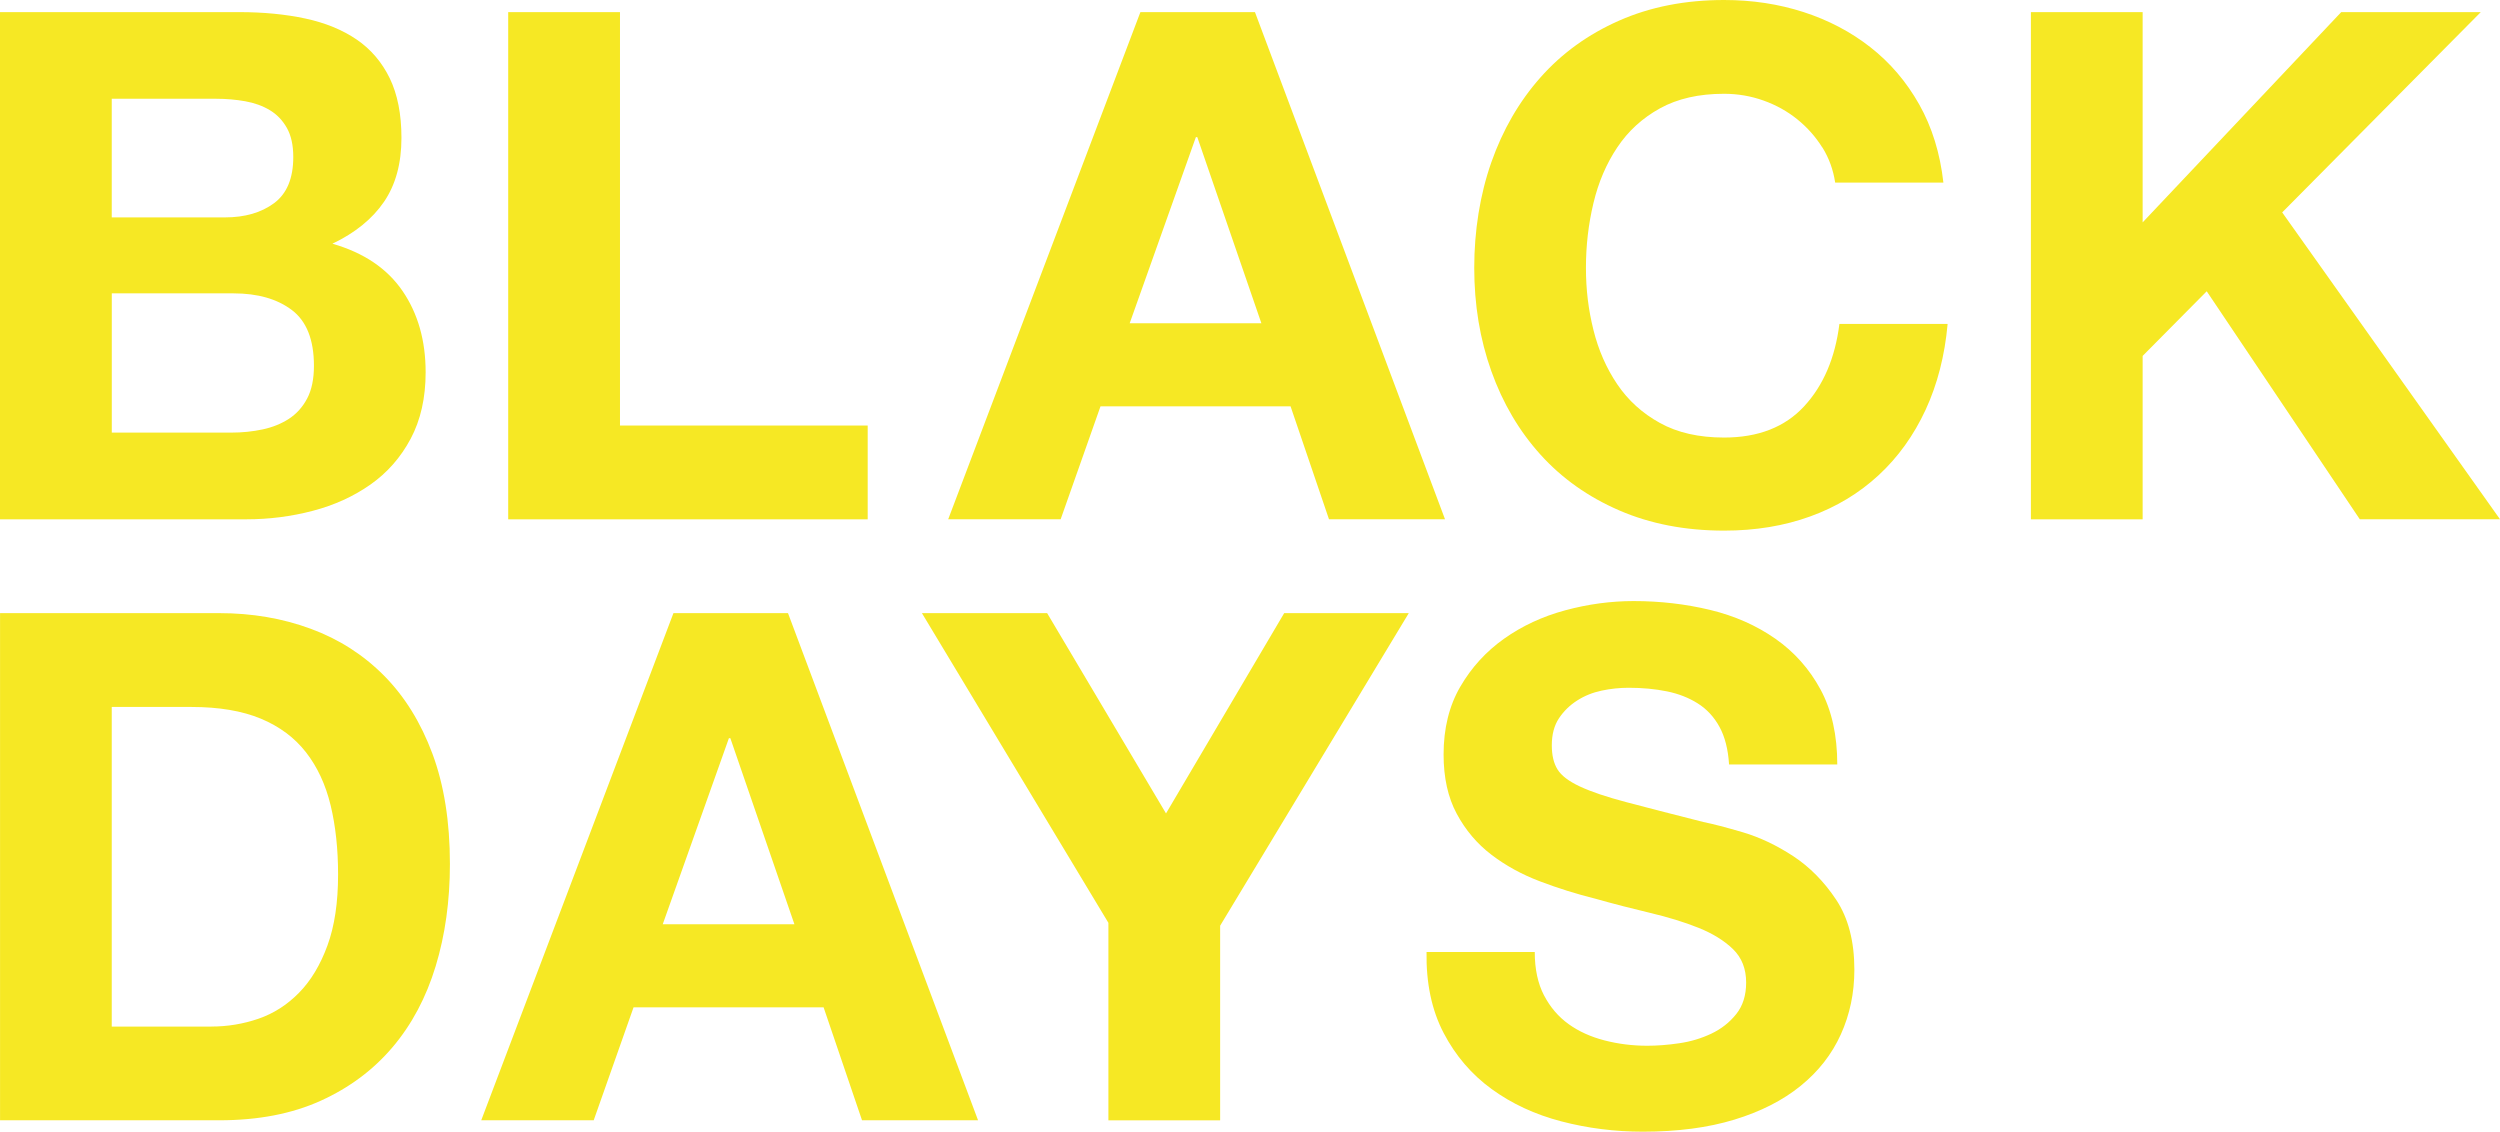
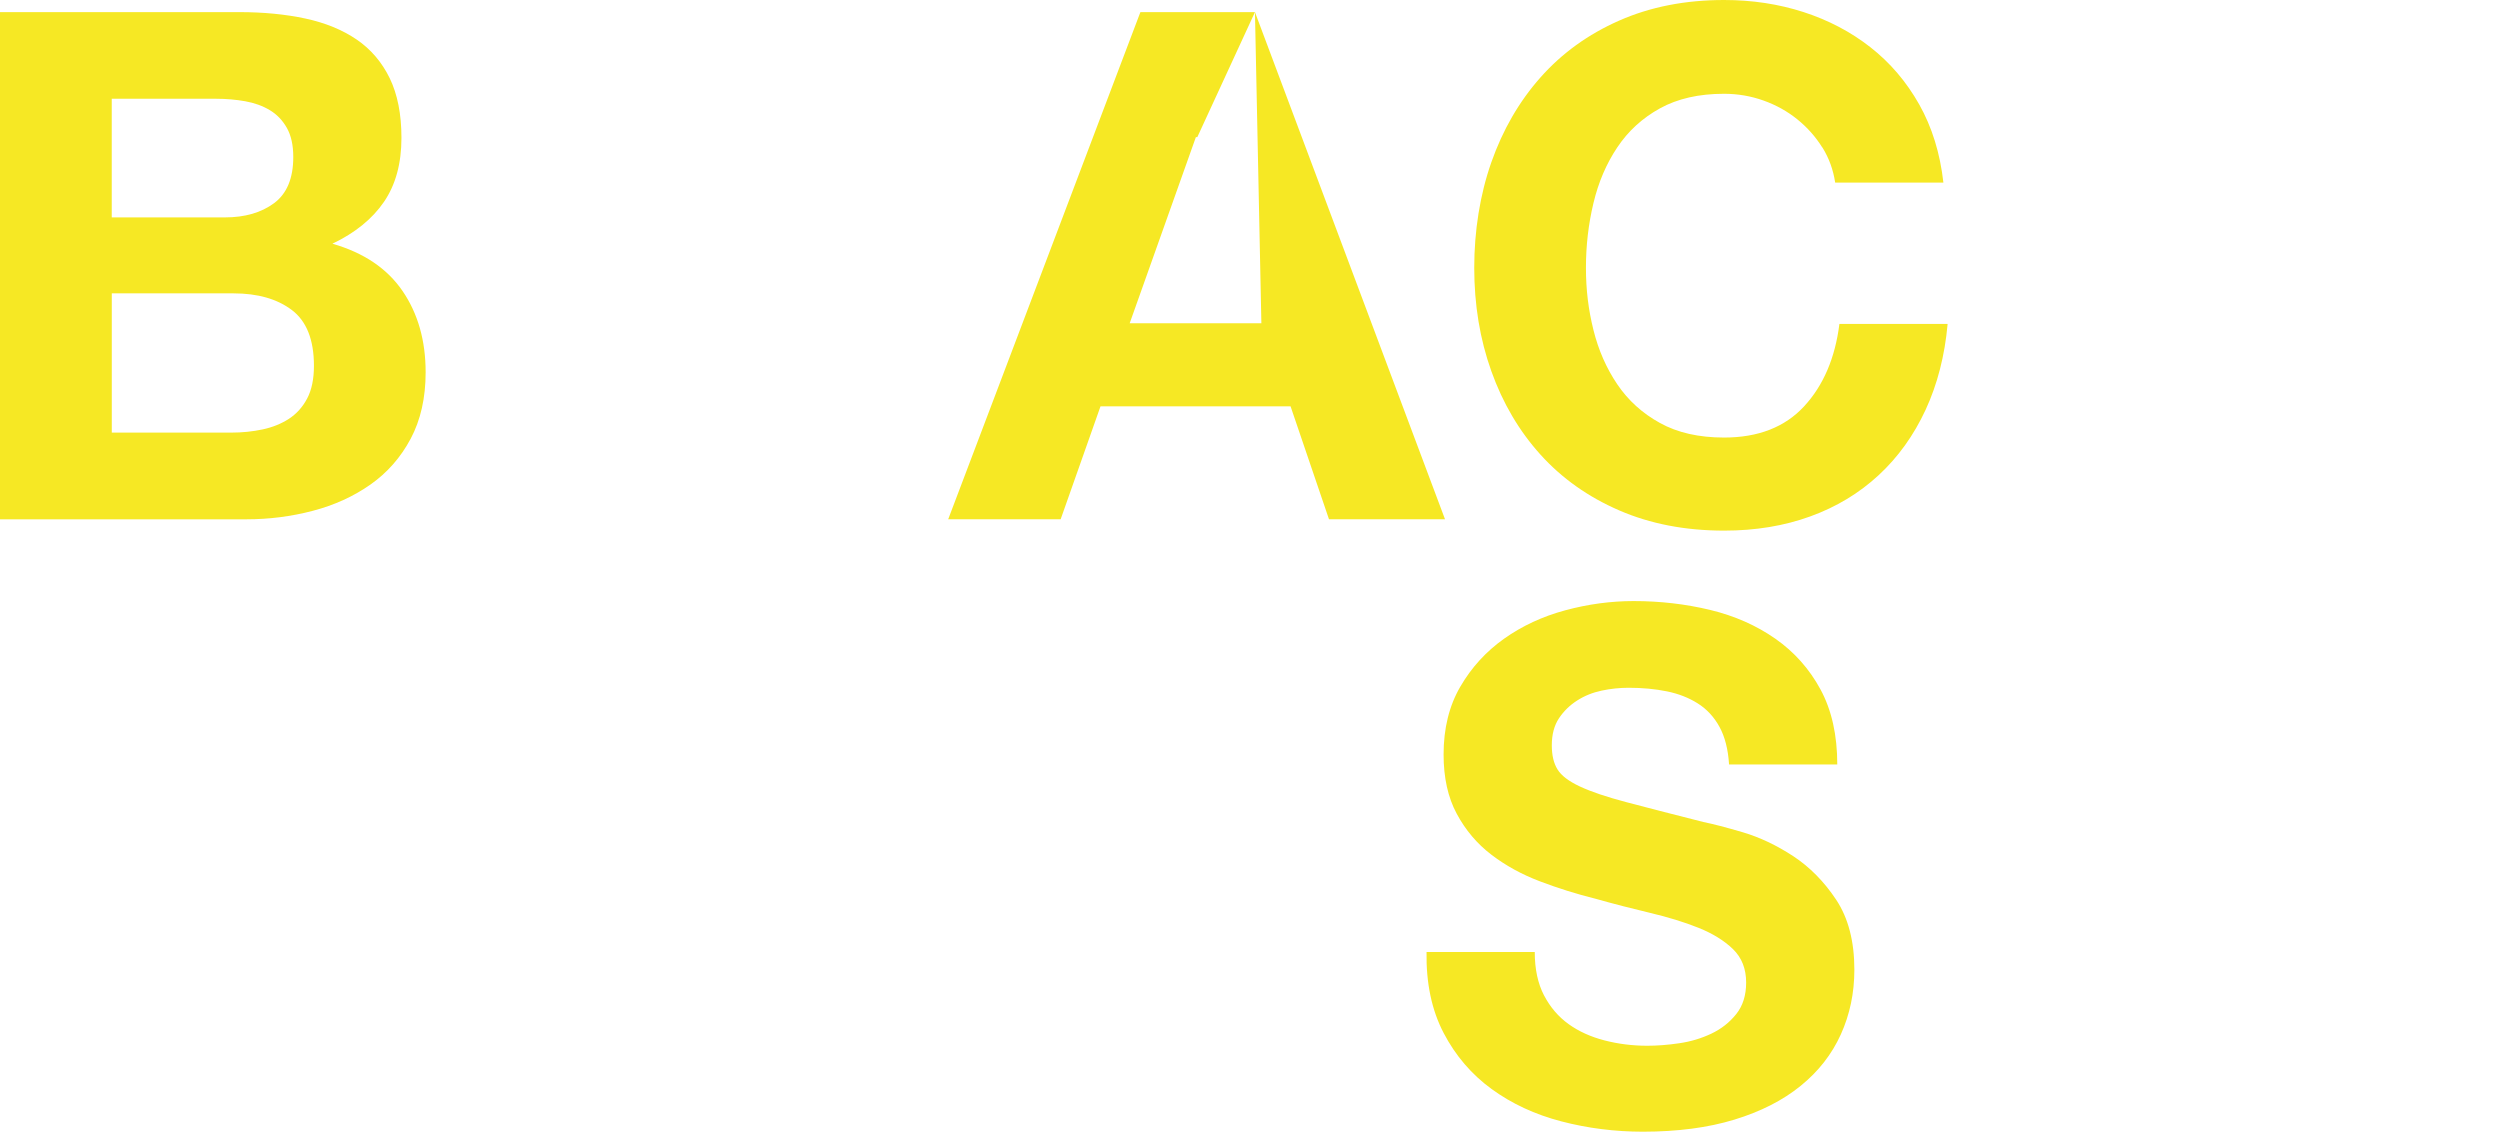
<svg xmlns="http://www.w3.org/2000/svg" width="486" height="220" viewBox="0 0 486 220" fill="none">
  <path d="M46.49 2.355C51.192 2.355 55.486 2.77 59.355 3.601C63.225 4.432 66.547 5.791 69.323 7.678C72.091 9.566 74.233 12.076 75.76 15.201C77.278 18.335 78.042 22.196 78.042 26.801C78.042 31.77 76.914 35.916 74.65 39.232C72.386 42.547 69.046 45.266 64.621 47.378C70.711 49.127 75.257 52.191 78.25 56.562C81.243 60.934 82.744 66.206 82.744 72.37C82.744 77.338 81.772 81.65 79.838 85.285C77.903 88.921 75.292 91.89 72.021 94.193C68.742 96.496 65.012 98.201 60.813 99.3C56.614 100.408 52.303 100.954 47.878 100.954H0V2.363H46.499L46.49 2.355ZM43.723 42.262C47.601 42.262 50.784 41.344 53.274 39.5C55.764 37.656 57.013 34.67 57.013 30.523C57.013 28.221 56.597 26.334 55.764 24.862C54.931 23.39 53.829 22.239 52.441 21.408C51.053 20.577 49.466 20.006 47.67 19.685C45.874 19.365 44 19.2 42.066 19.2H21.723V42.262H43.723ZM44.972 84.099C47.097 84.099 49.127 83.891 51.062 83.476C52.997 83.061 54.706 82.368 56.18 81.407C57.655 80.438 58.835 79.13 59.711 77.468C60.587 75.815 61.03 73.694 61.03 71.114C61.03 66.05 59.598 62.44 56.744 60.276C53.882 58.112 50.099 57.03 45.397 57.03H21.731V84.099H44.981H44.972Z" fill="#F6E824" />
-   <path d="M120.524 2.355V82.723H168.68V100.954H98.793V2.363H120.515L120.524 2.355Z" fill="#F6E824" />
-   <path d="M243.963 2.355L280.91 100.945H258.355L250.886 78.992H213.938L206.191 100.945H184.33L221.694 2.355H243.972H243.963ZM245.212 62.839L232.755 26.663H232.477L219.612 62.839H245.212Z" fill="#F6E824" />
+   <path d="M243.963 2.355L280.91 100.945H258.355L250.886 78.992H213.938L206.191 100.945H184.33L221.694 2.355H243.972H243.963ZL232.755 26.663H232.477L219.612 62.839H245.212Z" fill="#F6E824" />
  <path d="M354.25 28.662C352.958 26.593 351.344 24.775 349.41 23.209C347.475 21.642 345.28 20.421 342.834 19.547C340.387 18.672 337.828 18.231 335.156 18.231C330.263 18.231 326.117 19.174 322.699 21.062C319.281 22.949 316.513 25.477 314.397 28.654C312.271 31.831 310.727 35.44 309.764 39.492C308.792 43.543 308.307 47.733 308.307 52.061C308.307 56.389 308.792 60.233 309.764 64.146C310.736 68.059 312.28 71.582 314.397 74.707C316.513 77.841 319.289 80.351 322.699 82.23C326.108 84.117 330.263 85.06 335.156 85.06C341.801 85.06 346.989 83.034 350.728 78.983C354.467 74.932 356.749 69.591 357.582 62.968H378.619C378.064 69.141 376.632 74.707 374.333 79.676C372.026 84.645 368.981 88.886 365.198 92.384C361.416 95.881 356.983 98.556 351.917 100.391C346.842 102.235 341.264 103.153 335.174 103.153C327.609 103.153 320.808 101.837 314.761 99.214C308.714 96.591 303.622 92.981 299.467 88.376C295.311 83.77 292.136 78.369 289.915 72.153C287.694 65.938 286.593 59.246 286.593 52.061C286.593 44.876 287.703 37.864 289.915 31.553C292.127 25.251 295.311 19.746 299.467 15.054C303.622 10.362 308.714 6.674 314.761 4.008C320.799 1.342 327.609 0 335.174 0C340.613 0 345.757 0.779 350.607 2.346C355.448 3.913 359.785 6.189 363.611 9.185C367.437 12.18 370.603 15.885 373.093 20.3C375.582 24.715 377.153 29.779 377.795 35.492H356.757C356.384 33.008 355.56 30.731 354.268 28.654L354.25 28.662Z" fill="#F6E824" />
-   <path d="M416.529 2.355V43.231L455.134 2.355H482.261L443.657 41.292L486 100.945H458.743L428.987 56.623L416.529 69.193V100.954H394.807V2.363H416.529V2.355Z" fill="#F6E824" />
-   <path d="M42.621 119.193C48.989 119.193 54.914 120.206 60.405 122.232C65.897 124.257 70.642 127.296 74.658 131.347C78.675 135.399 81.807 140.463 84.071 146.54C86.327 152.617 87.463 159.75 87.463 167.939C87.463 175.115 86.543 181.746 84.696 187.823C82.848 193.9 80.063 199.146 76.324 203.561C72.585 207.976 67.927 211.456 62.348 213.984C56.762 216.52 50.194 217.784 42.63 217.784H0.009V119.193H42.63H42.621ZM41.094 199.562C44.226 199.562 47.271 199.06 50.229 198.047C53.179 197.034 55.807 195.355 58.115 193.009C60.422 190.663 62.27 187.598 63.65 183.824C65.038 180.05 65.723 175.444 65.723 170.017C65.723 165.048 65.237 160.555 64.274 156.555C63.303 152.547 61.715 149.119 59.503 146.271C57.291 143.423 54.358 141.233 50.715 139.71C47.071 138.195 42.569 137.433 37.225 137.433H21.723V199.57H41.094V199.562Z" fill="#F6E824" />
-   <path d="M153.186 119.193L190.134 217.784H167.578L160.109 195.831H123.161L115.414 217.784H93.553L130.917 119.193H153.195H153.186ZM154.435 179.677L141.978 143.501H141.7L128.835 179.677H154.435Z" fill="#F6E824" />
-   <path d="M179.203 119.193H203.563L226.673 158.131L249.645 119.193H273.866L237.196 179.954V217.793H215.474V179.4L179.22 119.193H179.203Z" fill="#F6E824" />
  <path d="M300.152 193.485C301.349 195.787 302.945 197.649 304.923 199.077C306.91 200.505 309.235 201.561 311.916 202.254C314.588 202.946 317.355 203.293 320.218 203.293C322.152 203.293 324.234 203.137 326.447 202.808C328.659 202.488 330.732 201.864 332.675 200.947C334.61 200.029 336.223 198.765 337.516 197.146C338.809 195.536 339.451 193.485 339.451 191C339.451 188.334 338.6 186.17 336.891 184.508C335.182 182.854 332.944 181.469 330.177 180.361C327.409 179.253 324.269 178.292 320.764 177.461C317.259 176.63 313.703 175.713 310.111 174.7C306.424 173.782 302.824 172.648 299.319 171.315C295.814 169.982 292.674 168.259 289.907 166.138C287.139 164.026 284.901 161.377 283.192 158.2C281.483 155.023 280.633 151.18 280.633 146.67C280.633 141.605 281.717 137.208 283.886 133.485C286.055 129.754 288.892 126.647 292.396 124.162C295.901 121.678 299.866 119.834 304.299 118.639C308.723 117.445 313.156 116.847 317.58 116.847C322.742 116.847 327.704 117.427 332.458 118.57C337.212 119.721 341.428 121.583 345.124 124.162C348.811 126.742 351.743 130.031 353.912 134.04C356.081 138.048 357.165 142.904 357.165 148.609H336.128C335.946 145.665 335.321 143.224 334.263 141.294C333.204 139.363 331.79 137.84 330.038 136.74C328.286 135.632 326.282 134.853 324.017 134.394C321.753 133.936 319.289 133.702 316.617 133.702C314.865 133.702 313.113 133.884 311.36 134.256C309.608 134.628 308.012 135.269 306.589 136.186C305.158 137.104 303.978 138.255 303.058 139.64C302.139 141.025 301.67 142.774 301.67 144.886C301.67 146.817 302.035 148.384 302.781 149.578C303.518 150.773 304.967 151.881 307.136 152.894C309.304 153.907 312.297 154.919 316.132 155.932C319.957 156.945 324.963 158.235 331.148 159.802C332.996 160.174 335.555 160.84 338.826 161.801C342.096 162.771 345.35 164.312 348.585 166.424C351.813 168.545 354.606 171.376 356.957 174.916C359.308 178.465 360.488 182.993 360.488 188.516C360.488 193.026 359.612 197.216 357.859 201.085C356.107 204.955 353.504 208.288 350.043 211.092C346.582 213.906 342.296 216.087 337.169 217.654C332.051 219.221 326.117 220 319.385 220C313.937 220 308.662 219.333 303.544 218C298.426 216.667 293.906 214.572 289.985 211.716C286.064 208.868 282.949 205.223 280.642 200.808C278.334 196.393 277.224 191.139 277.319 185.07H298.356C298.356 188.386 298.955 191.191 300.152 193.493V193.485Z" fill="#F6E824" />
</svg>